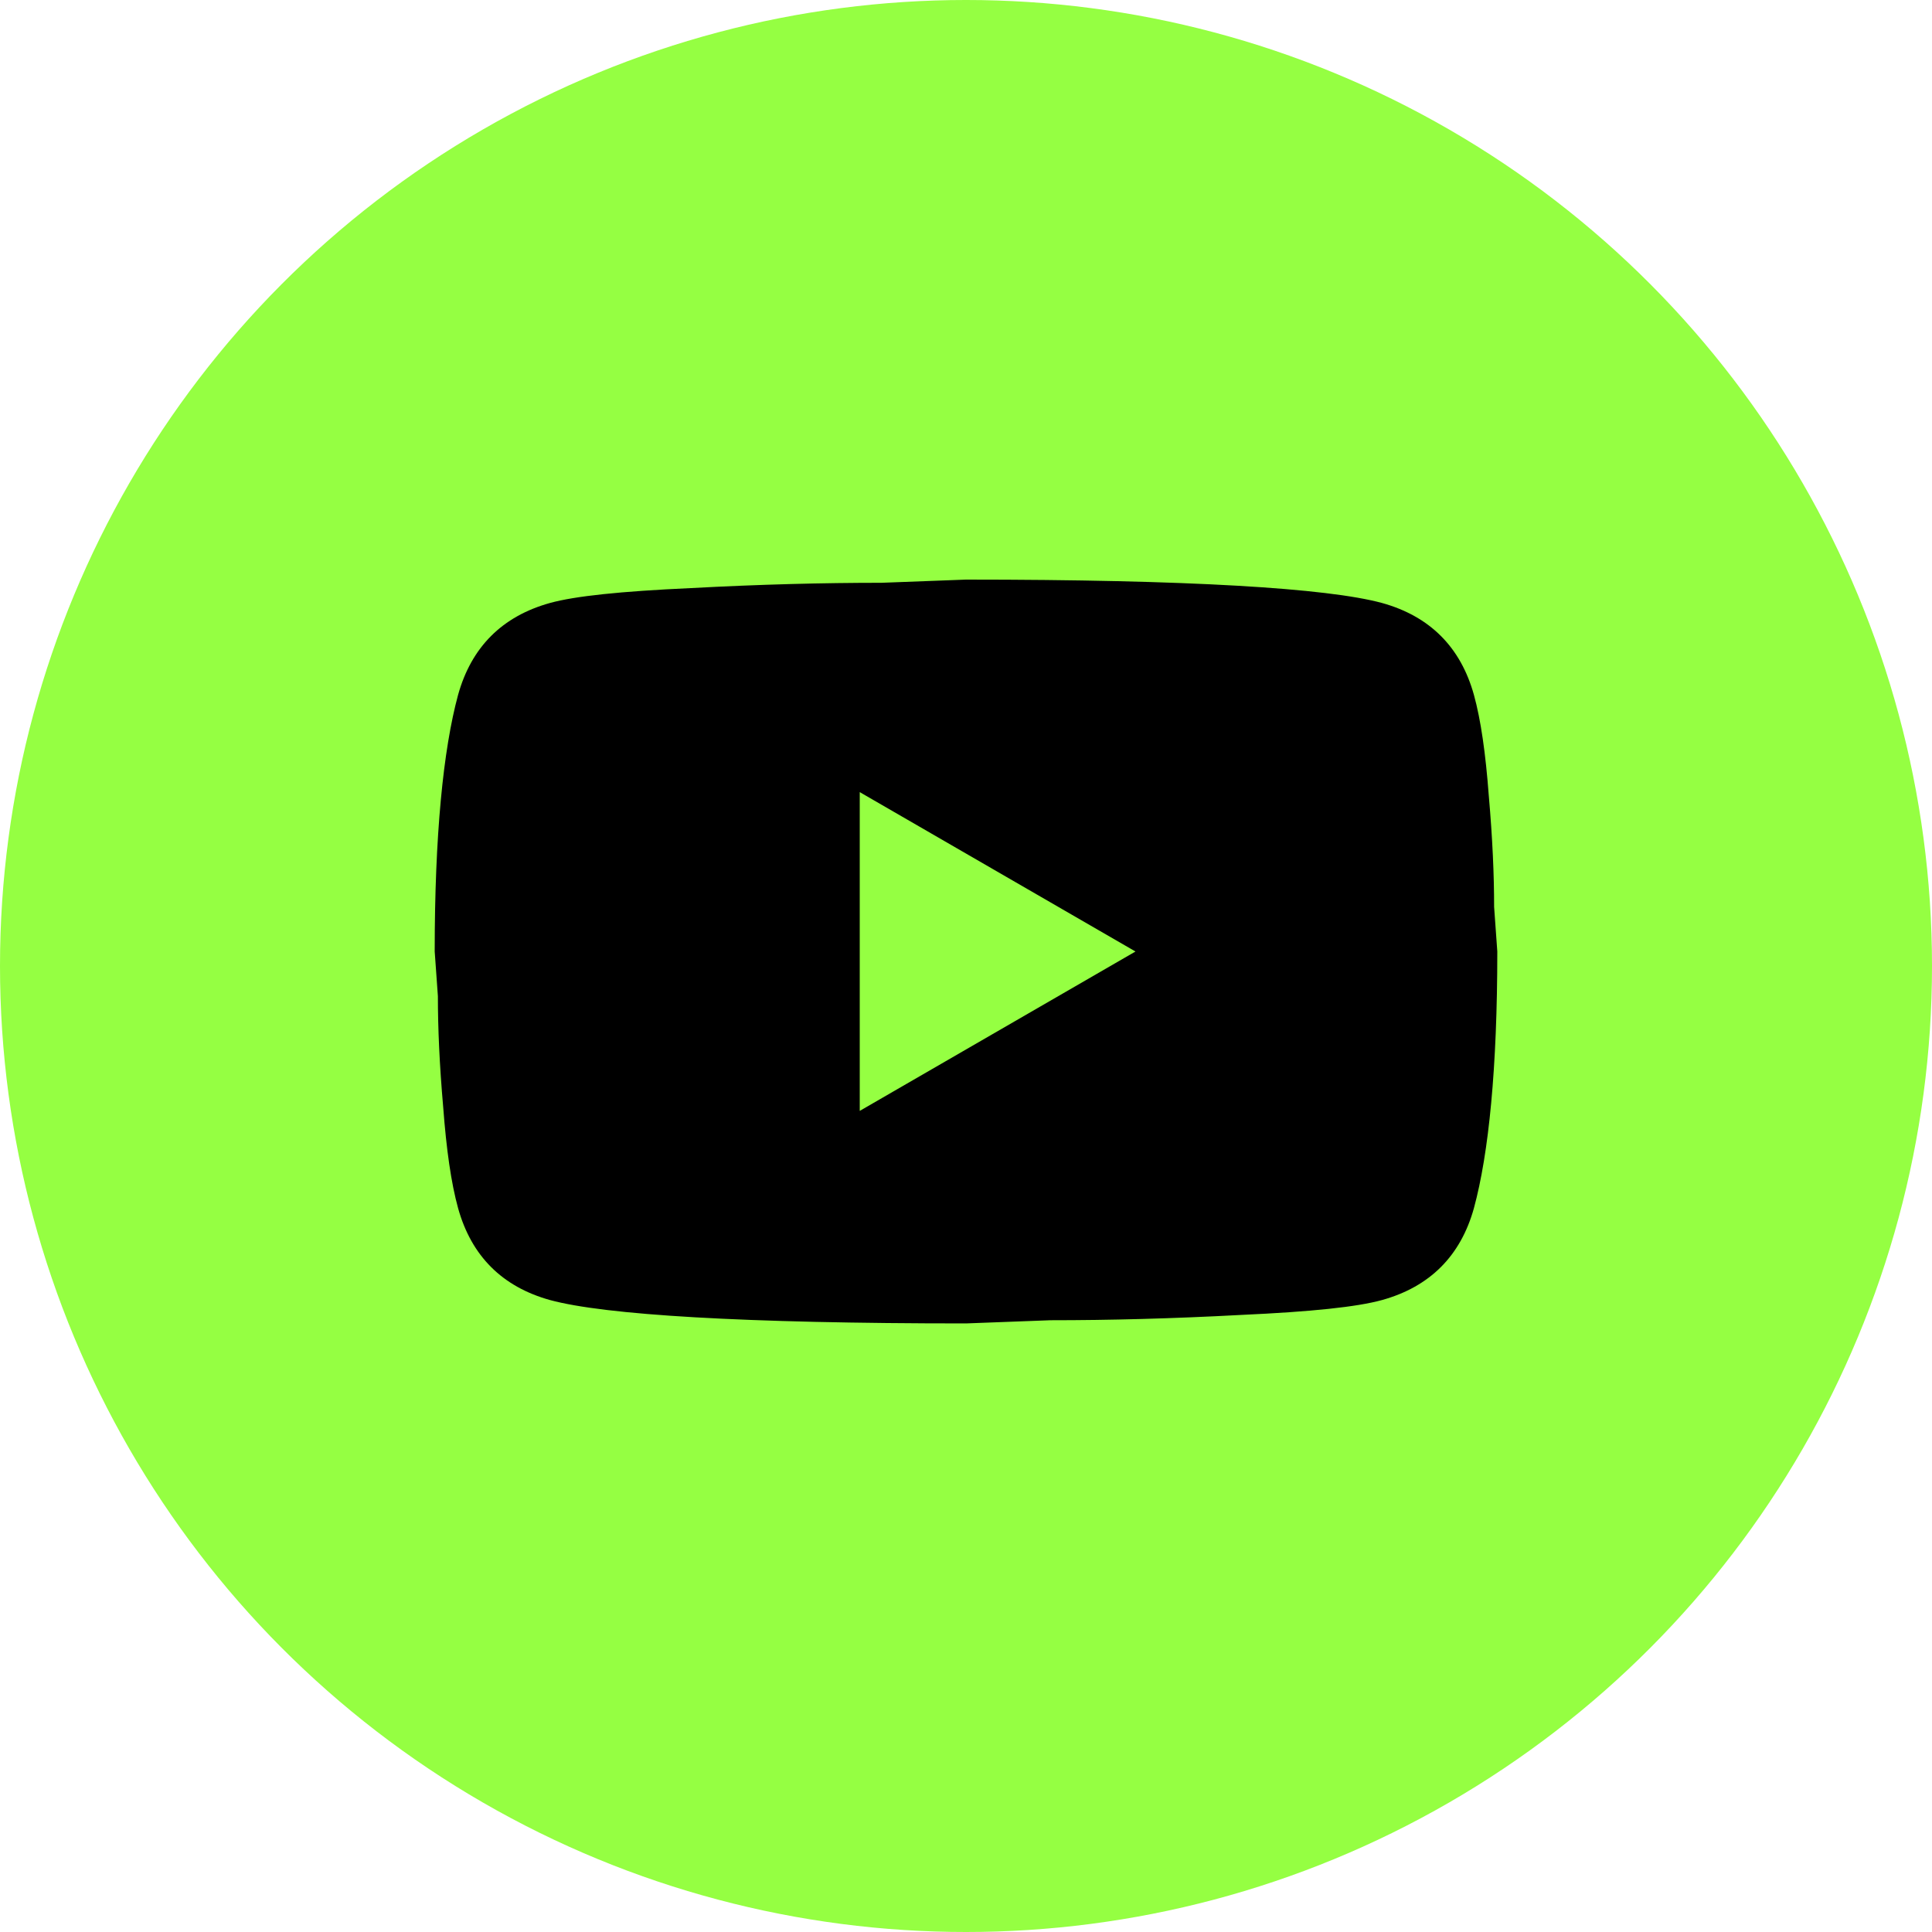
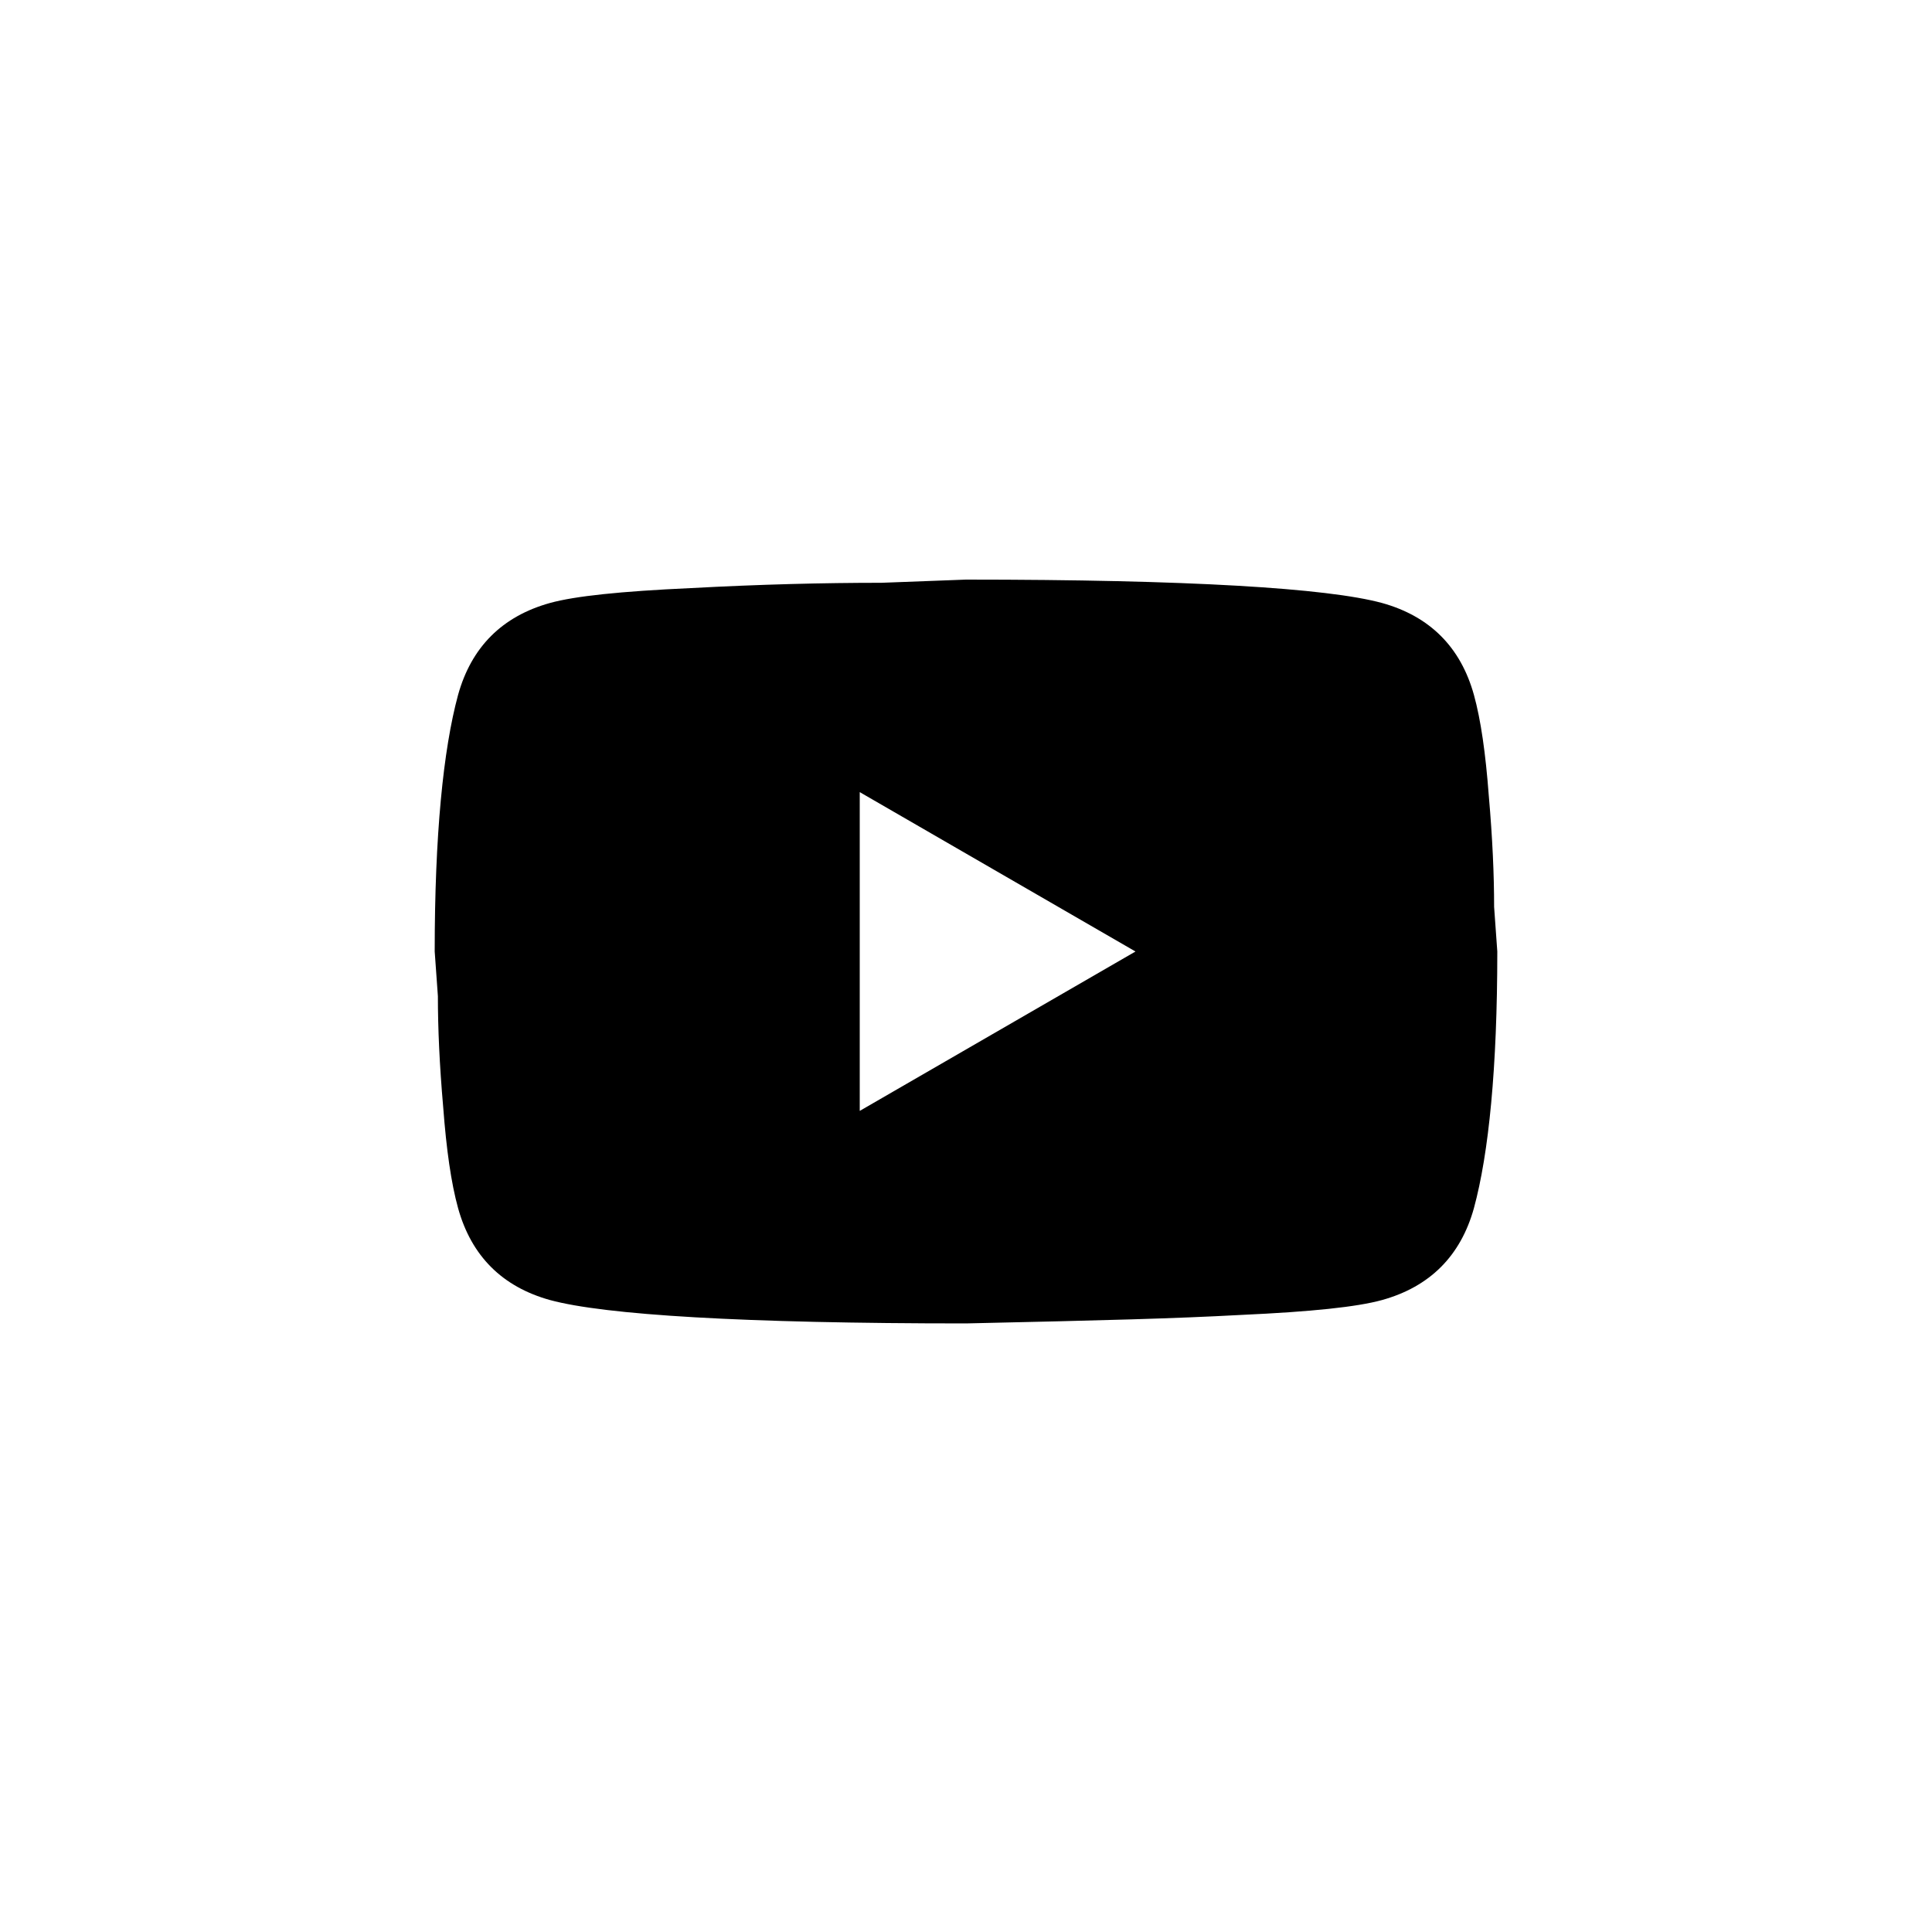
<svg xmlns="http://www.w3.org/2000/svg" width="40" height="40" viewBox="0 0 40 40" fill="none">
-   <circle cx="20" cy="20" r="20" fill="#95FF42" />
-   <path fill-rule="evenodd" clip-rule="evenodd" d="M30.824 16.477C30.758 15.597 30.659 14.904 30.516 14.387C30.241 13.397 29.603 12.759 28.613 12.484C27.48 12.176 24.609 12 20 12L18.251 12.066C17.041 12.066 15.732 12.099 14.302 12.176C12.85 12.242 11.904 12.341 11.387 12.484C10.397 12.759 9.759 13.397 9.484 14.387C9.176 15.52 9 17.291 9 19.7L9.066 20.624C9.066 21.284 9.099 22.043 9.176 22.923C9.242 23.803 9.341 24.496 9.484 25.013C9.759 26.003 10.397 26.641 11.387 26.916C12.52 27.224 15.391 27.4 20 27.4L21.749 27.334C22.959 27.334 24.268 27.301 25.698 27.224C27.15 27.158 28.096 27.059 28.613 26.916C29.603 26.641 30.241 26.003 30.516 25.013C30.824 23.88 31 22.109 31 19.7L30.934 18.776C30.934 18.116 30.901 17.357 30.824 16.477ZM17.8 23L23.509 19.7L17.8 16.4V23Z" fill="black" />
+   <path fill-rule="evenodd" clip-rule="evenodd" d="M30.824 16.477C30.758 15.597 30.659 14.904 30.516 14.387C30.241 13.397 29.603 12.759 28.613 12.484C27.48 12.176 24.609 12 20 12L18.251 12.066C17.041 12.066 15.732 12.099 14.302 12.176C12.85 12.242 11.904 12.341 11.387 12.484C10.397 12.759 9.759 13.397 9.484 14.387C9.176 15.52 9 17.291 9 19.7L9.066 20.624C9.066 21.284 9.099 22.043 9.176 22.923C9.242 23.803 9.341 24.496 9.484 25.013C9.759 26.003 10.397 26.641 11.387 26.916C12.52 27.224 15.391 27.4 20 27.4C22.959 27.334 24.268 27.301 25.698 27.224C27.15 27.158 28.096 27.059 28.613 26.916C29.603 26.641 30.241 26.003 30.516 25.013C30.824 23.88 31 22.109 31 19.7L30.934 18.776C30.934 18.116 30.901 17.357 30.824 16.477ZM17.8 23L23.509 19.7L17.8 16.4V23Z" fill="black" />
</svg>